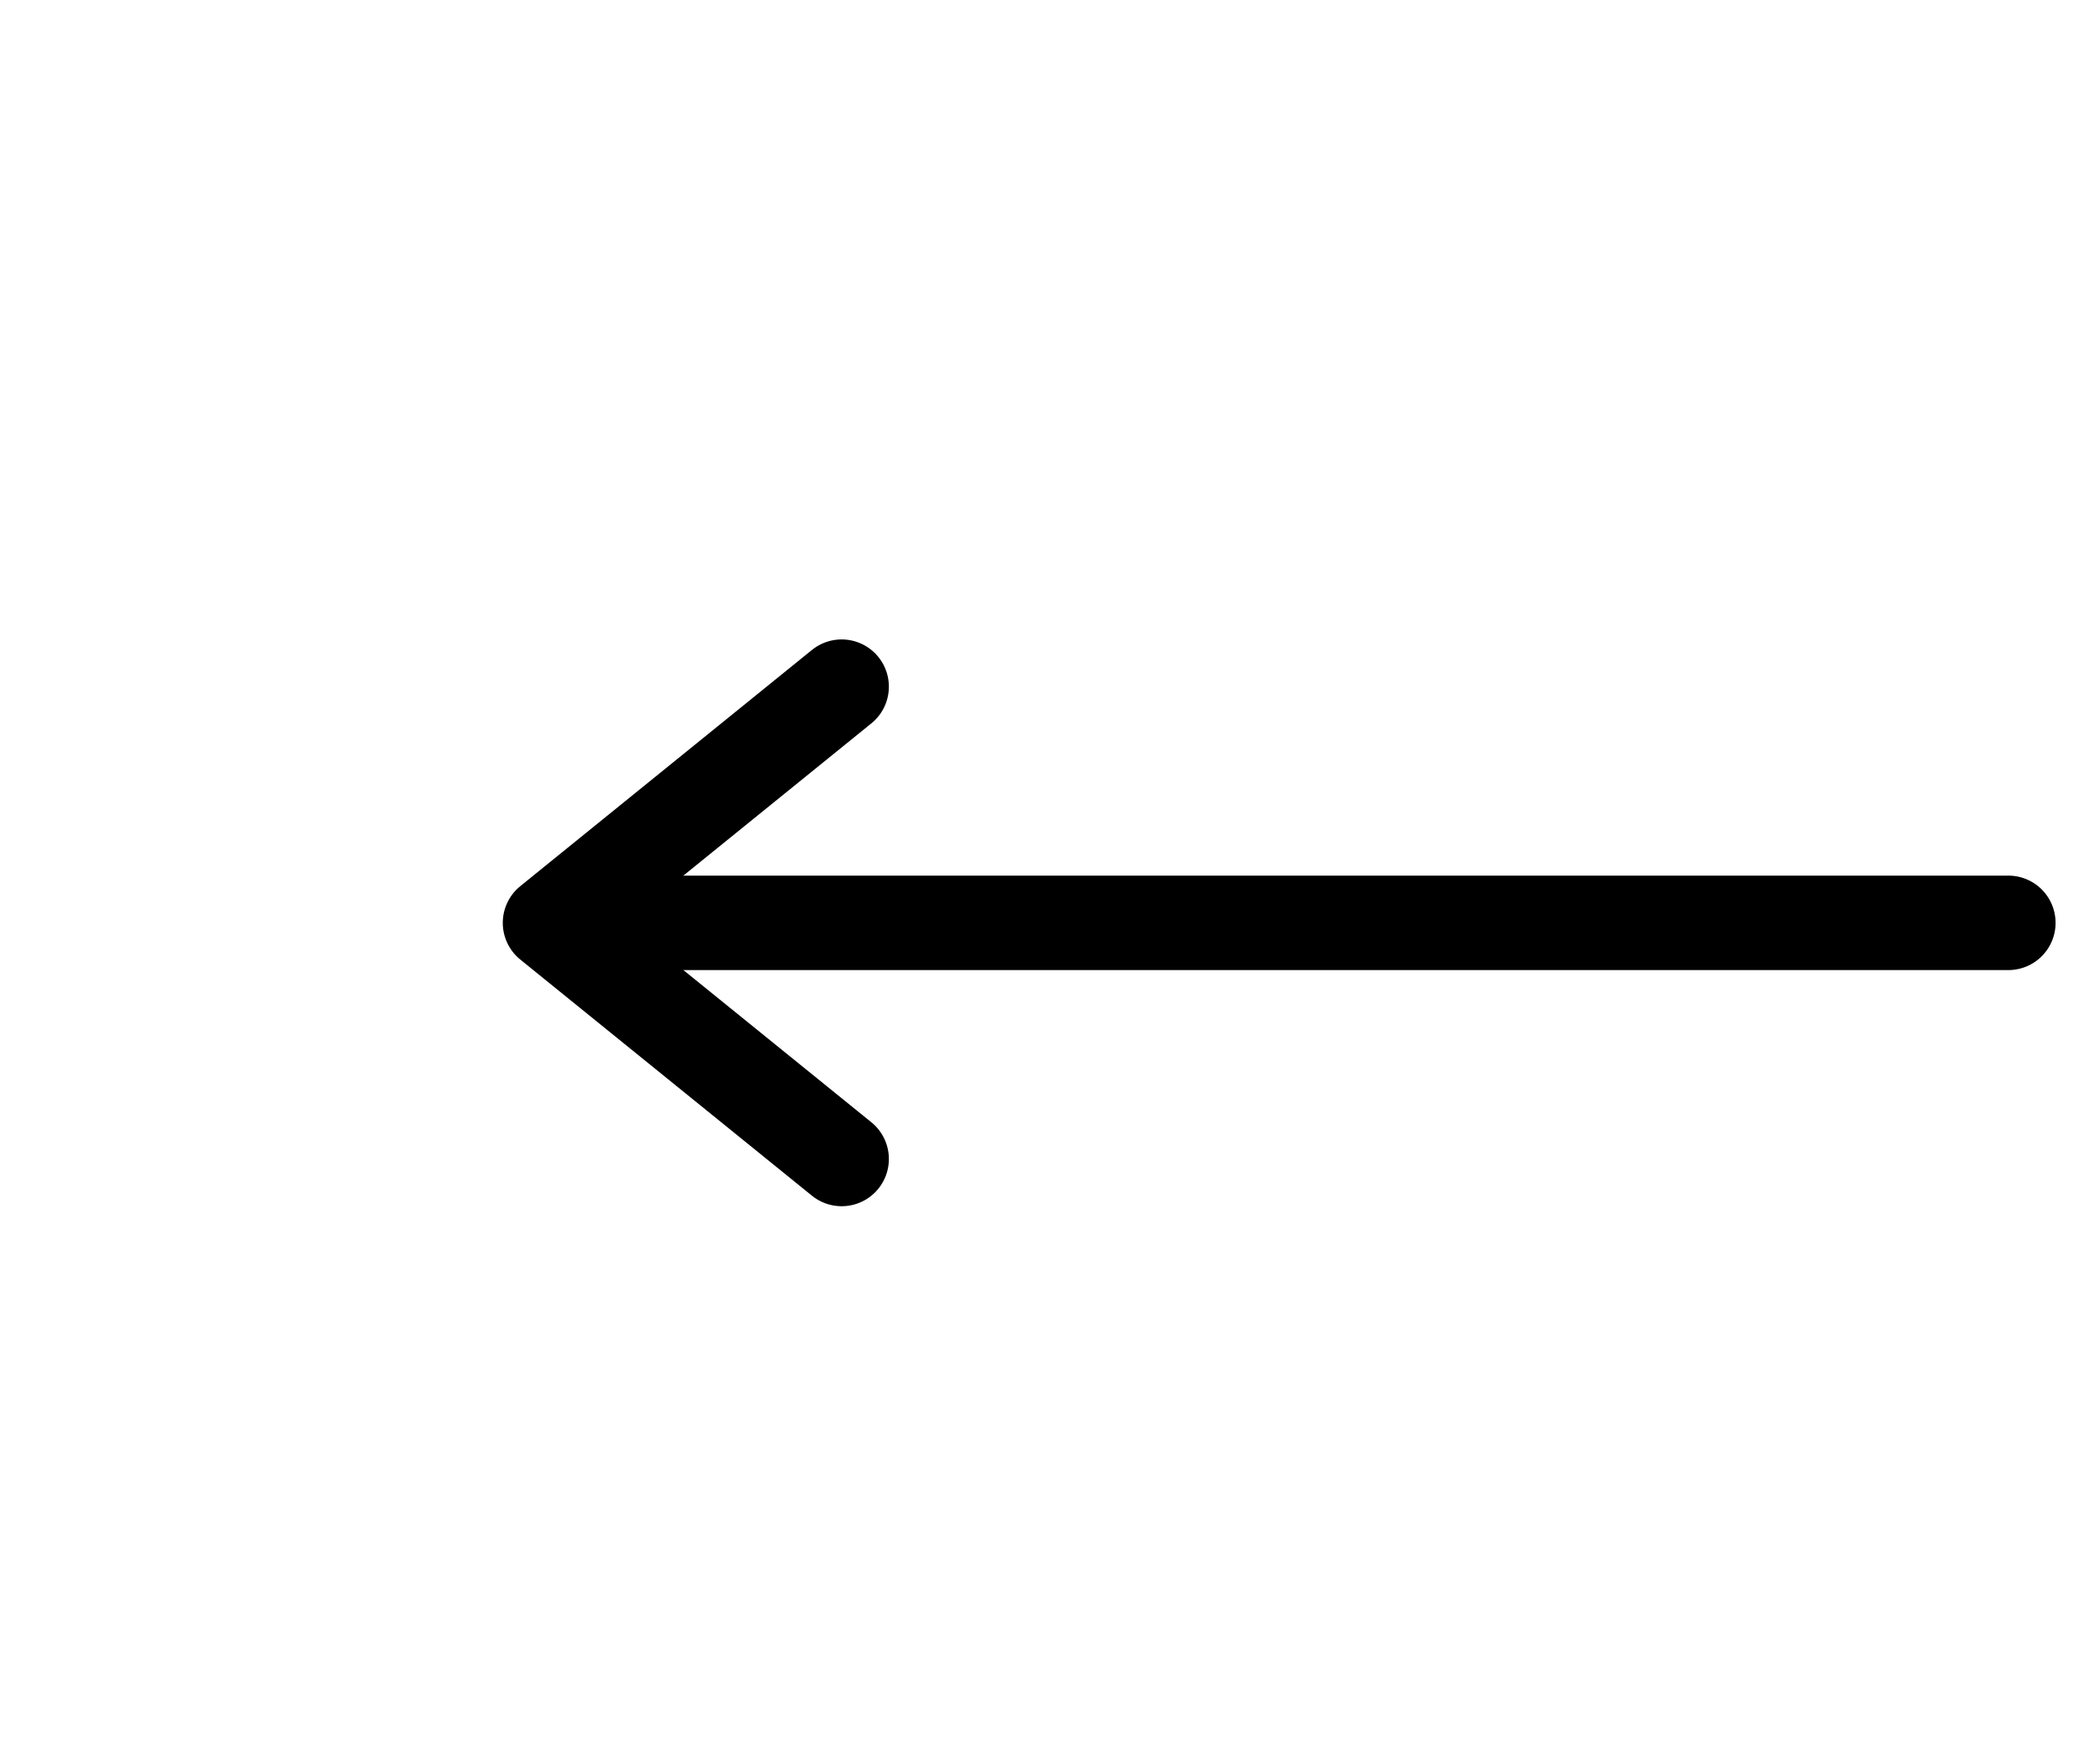
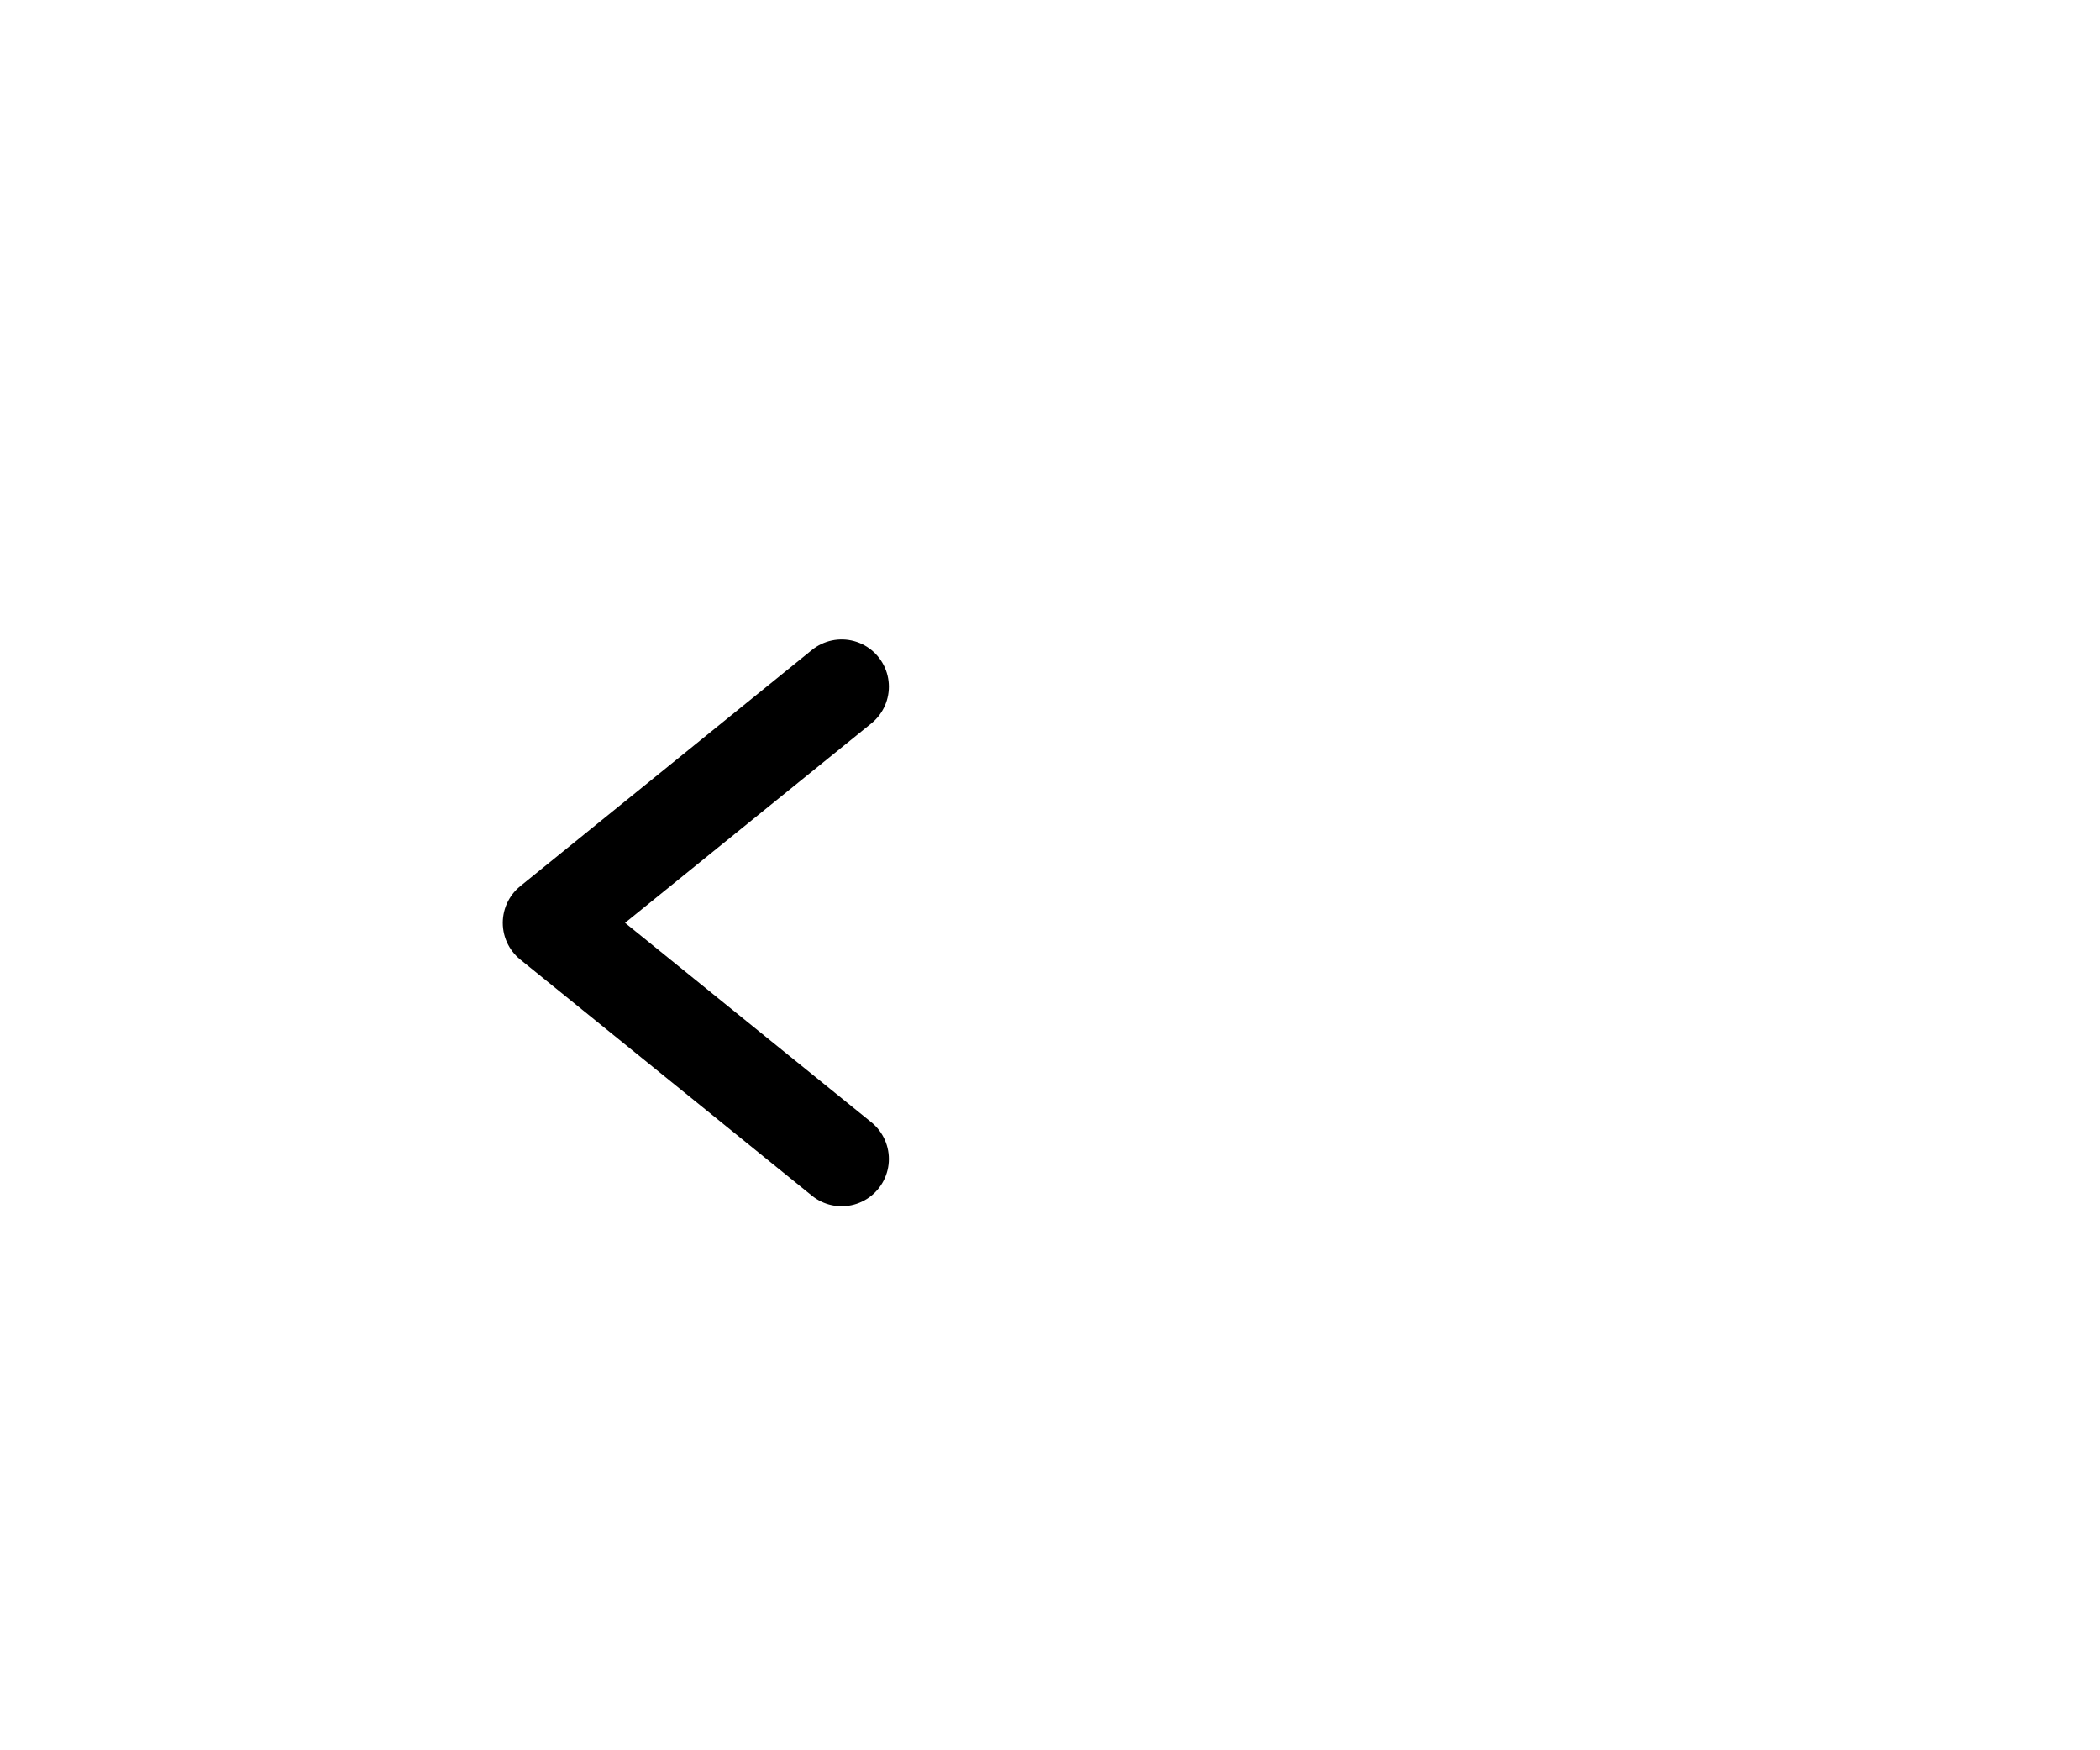
<svg xmlns="http://www.w3.org/2000/svg" width="42" height="35" viewBox="0 0 42 35" fill="none">
-   <path d="M40.167 18.454L12.167 18.454" stroke="black" stroke-width="1.889" stroke-linecap="round" stroke-linejoin="round" />
  <path d="M16.833 13.731L11 18.454L16.833 23.176" stroke="black" stroke-width="1.889" stroke-linecap="round" stroke-linejoin="round" />
</svg>